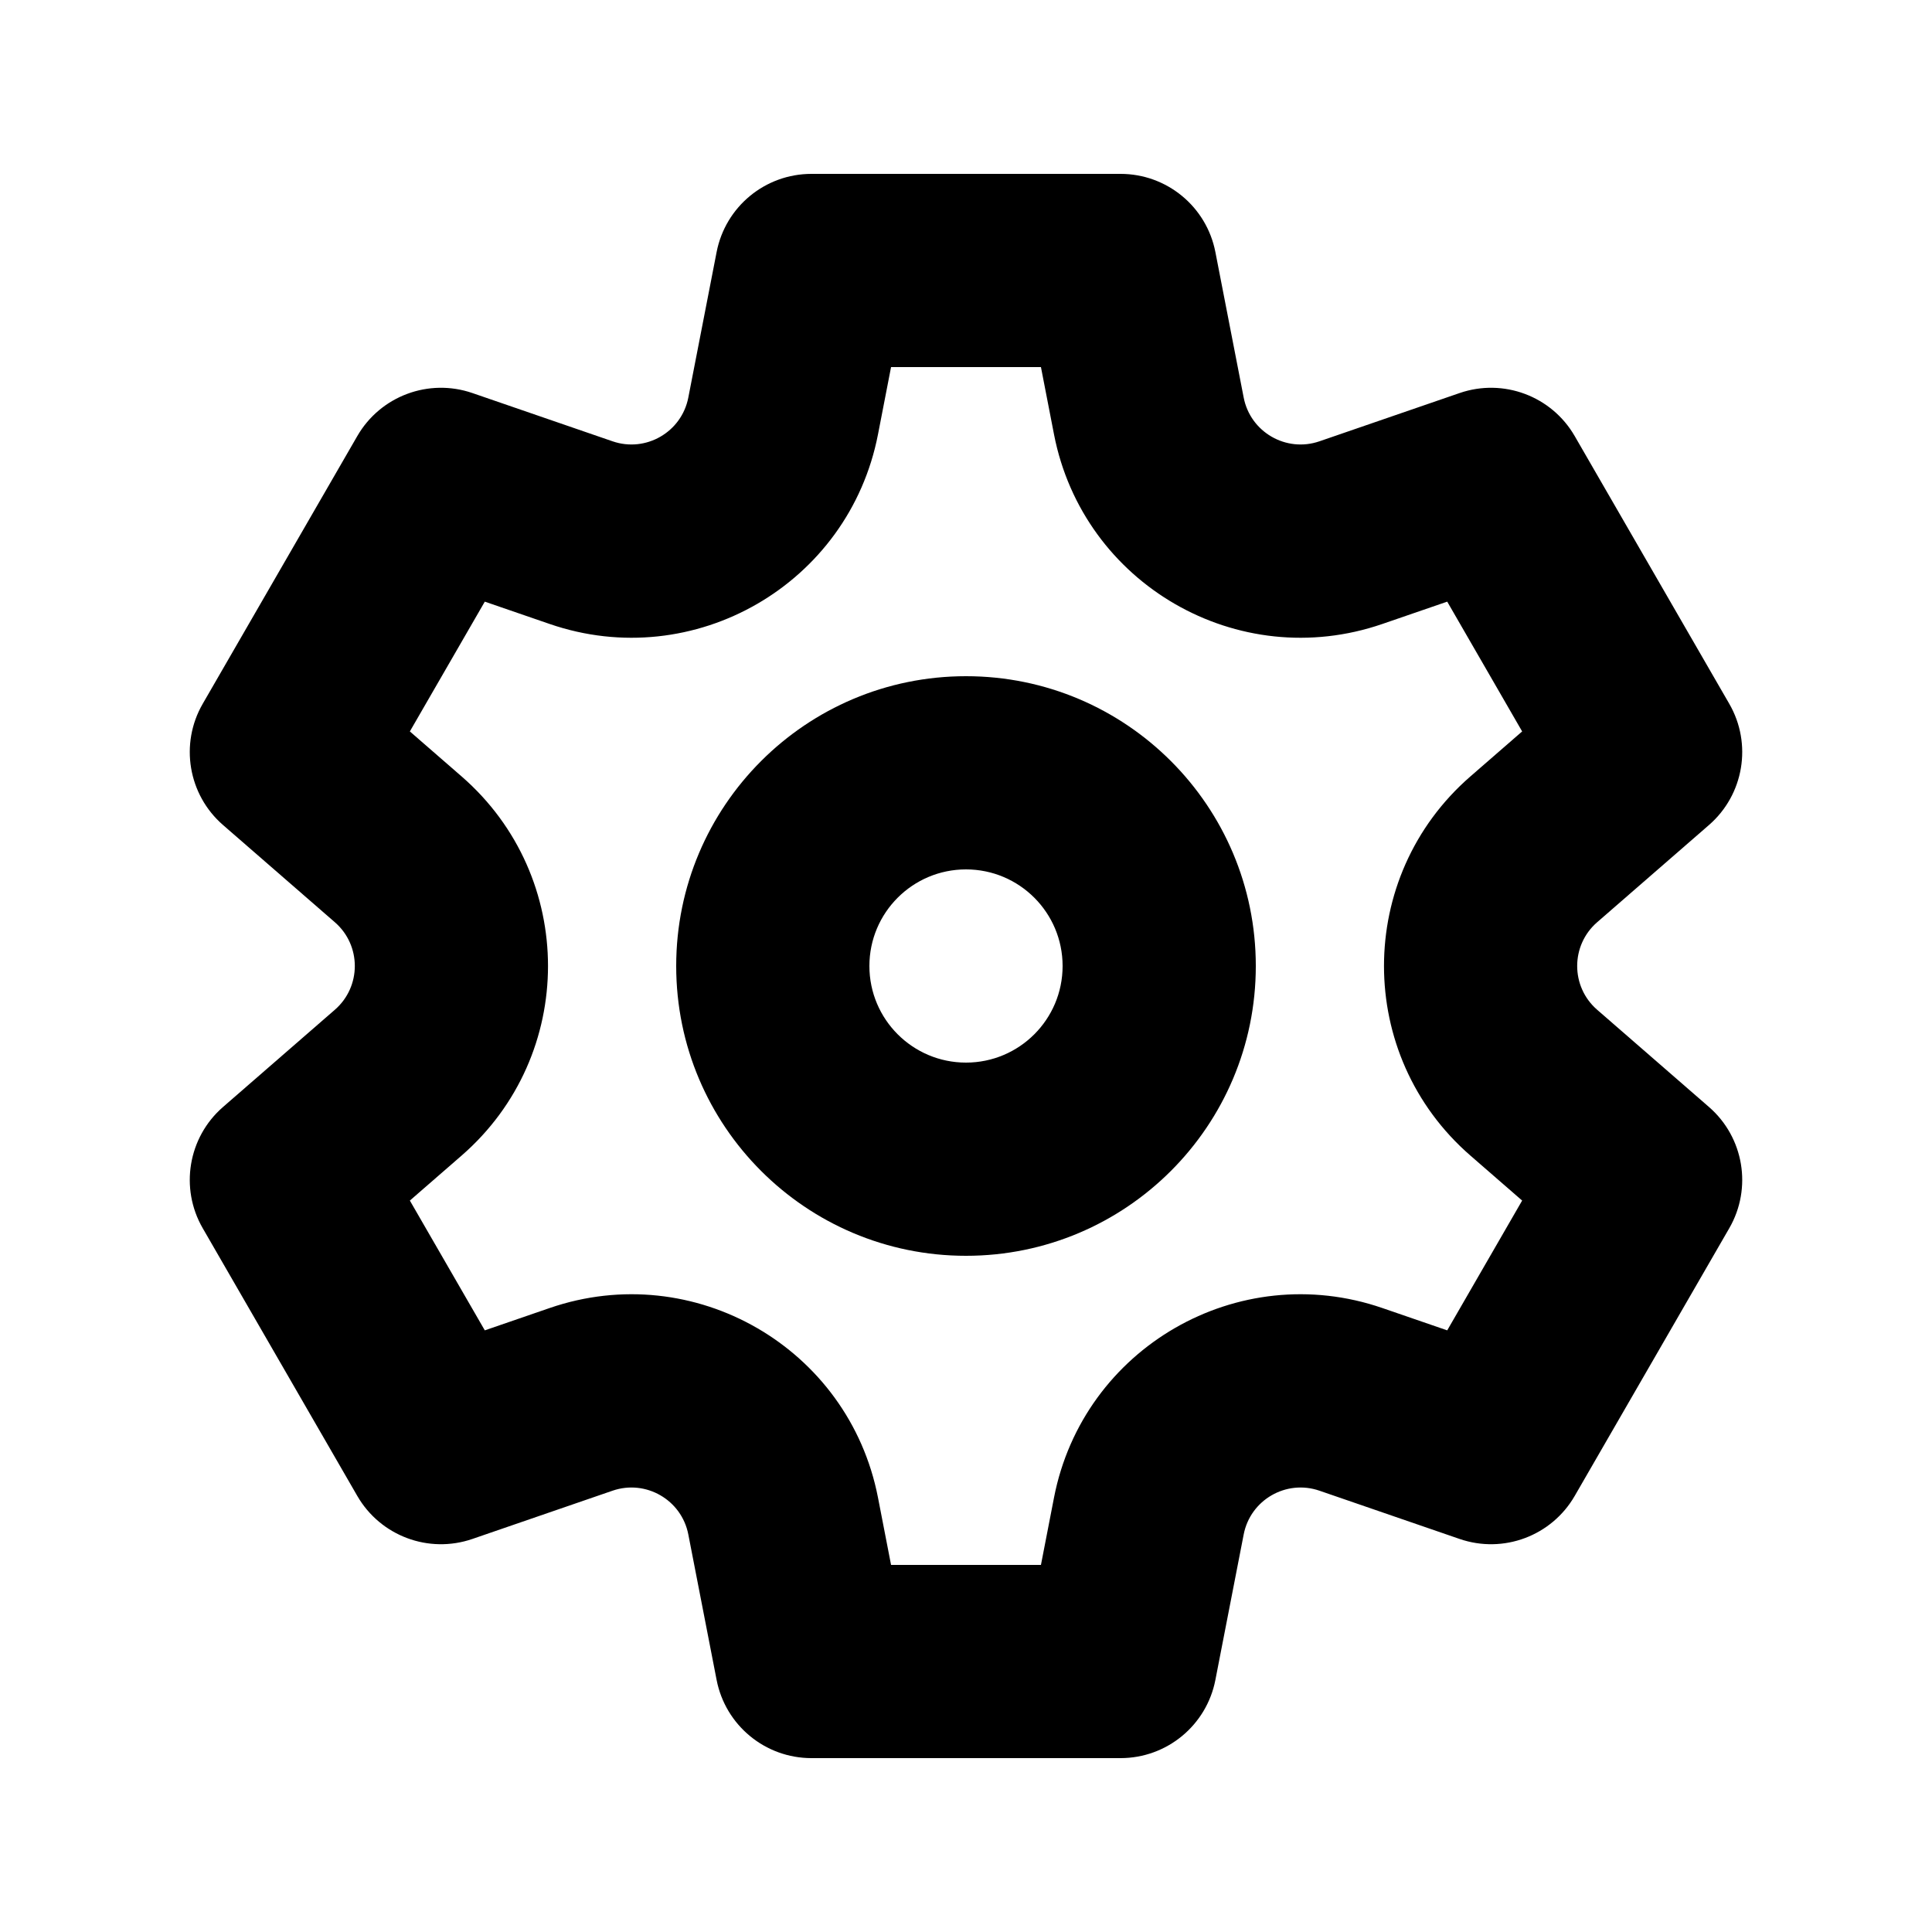
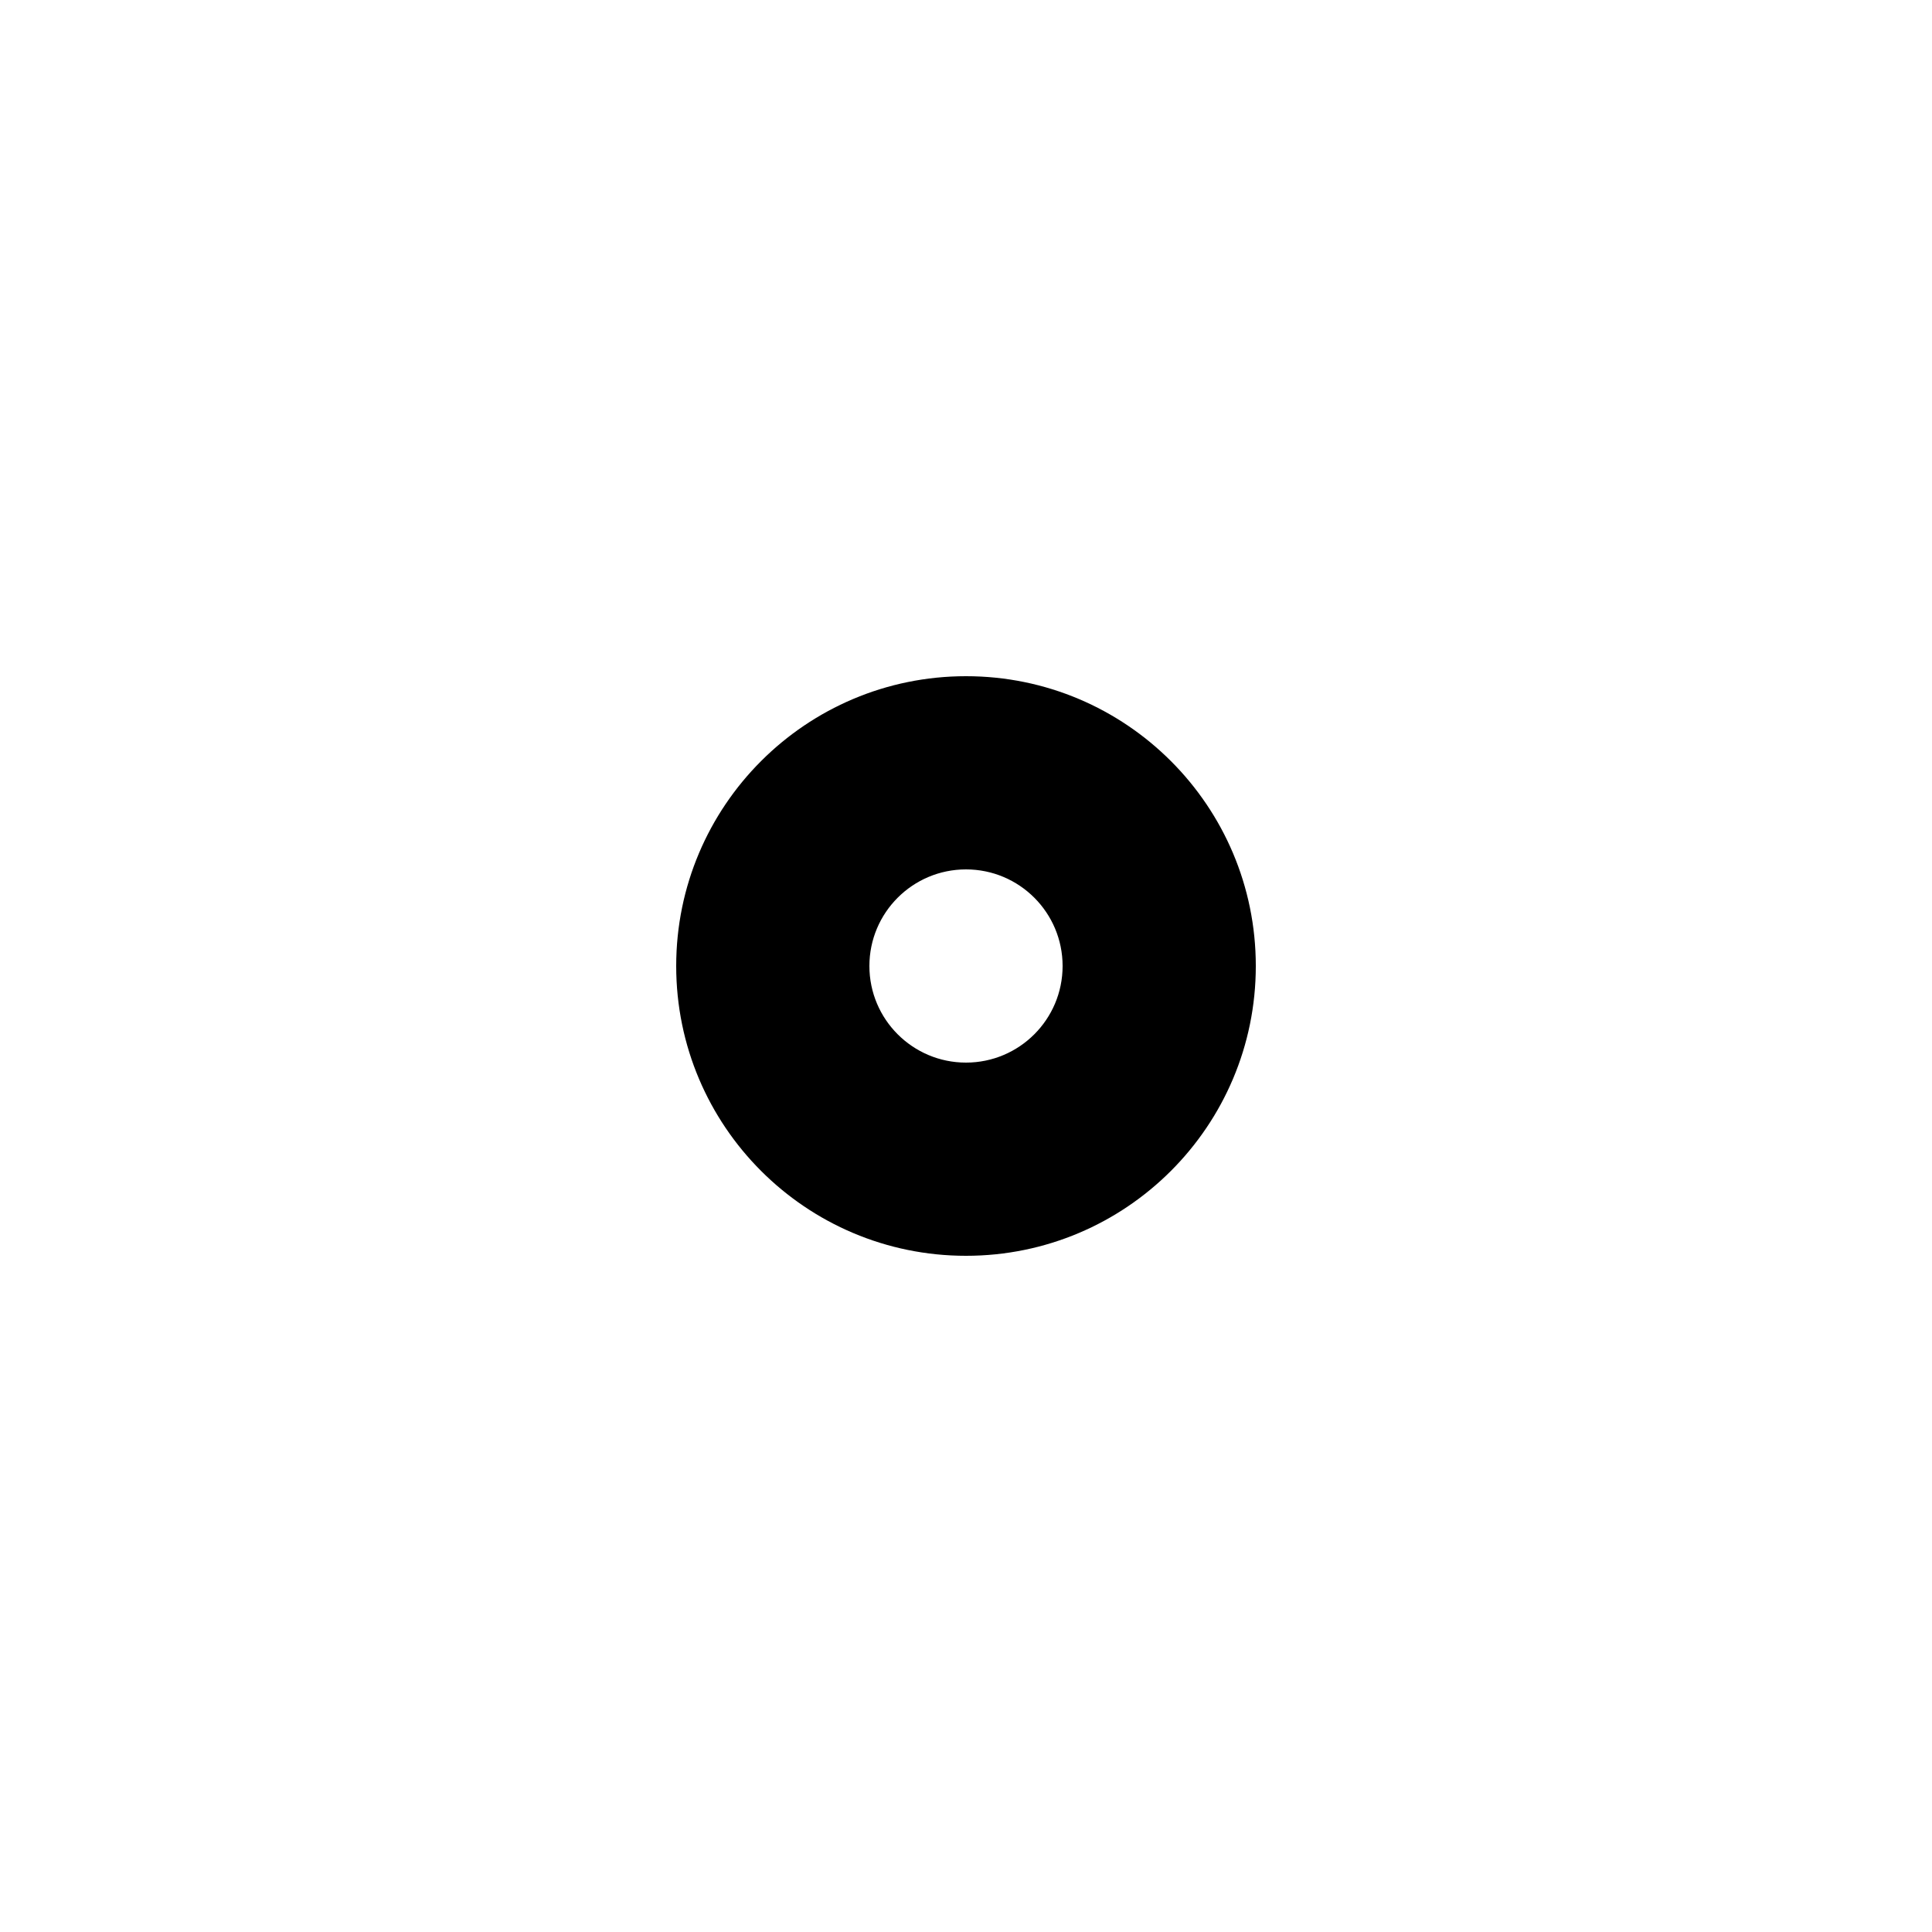
<svg xmlns="http://www.w3.org/2000/svg" width="100" height="100" viewBox="0 0 100 100" fill="none">
-   <path fill-rule="evenodd" clip-rule="evenodd" d="M37.092 13.046C37.549 10.696 39.606 9 42 9H58C60.394 9 62.451 10.696 62.908 13.046L64.373 20.578C64.721 22.367 66.571 23.435 68.294 22.842L75.549 20.344C77.813 19.565 80.31 20.499 81.507 22.572L89.507 36.428C90.704 38.501 90.264 41.131 88.457 42.702L82.667 47.736C81.291 48.932 81.291 51.068 82.667 52.264L88.457 57.298C90.264 58.869 90.704 61.499 89.507 63.572L81.507 77.428C80.31 79.501 77.813 80.435 75.549 79.656L68.294 77.158C66.57 76.565 64.721 77.633 64.373 79.422L62.908 86.954C62.451 89.304 60.394 91 58 91H42C39.606 91 37.549 89.304 37.092 86.954L35.627 79.422C35.279 77.633 33.429 76.565 31.706 77.158L24.451 79.656C22.188 80.435 19.69 79.501 18.493 77.428L10.493 63.572C9.296 61.499 9.736 58.869 11.543 57.298L17.333 52.264C18.709 51.068 18.709 48.932 17.333 47.736L11.543 42.702C9.736 41.131 9.296 38.501 10.493 36.428L18.493 22.572C19.69 20.499 22.188 19.565 24.451 20.344L31.706 22.842C33.429 23.435 35.279 22.367 35.627 20.578L37.092 13.046ZM46.121 19L45.444 22.486C43.936 30.24 35.919 34.868 28.451 32.297L25.093 31.141L21.214 37.859L23.894 40.189C29.855 45.372 29.855 54.628 23.894 59.811L21.214 62.141L25.093 68.859L28.451 67.703C35.919 65.132 43.936 69.76 45.444 77.513L46.121 81H53.879L54.556 77.513C56.064 69.76 64.081 65.132 71.549 67.703L74.908 68.859L78.786 62.141L76.106 59.811C70.145 54.628 70.145 45.372 76.106 40.189L78.786 37.859L74.908 31.141L71.549 32.297C64.081 34.868 56.064 30.24 54.556 22.487L53.879 19H46.121Z" fill="black" />
  <path fill-rule="evenodd" clip-rule="evenodd" d="M50 45C47.239 45 45 47.239 45 50C45 52.761 47.239 55 50 55C52.761 55 55 52.761 55 50C55 47.239 52.761 45 50 45ZM35 50C35 41.716 41.716 35 50 35C58.284 35 65 41.716 65 50C65 58.284 58.284 65 50 65C41.716 65 35 58.284 35 50Z" fill="black" />
</svg>